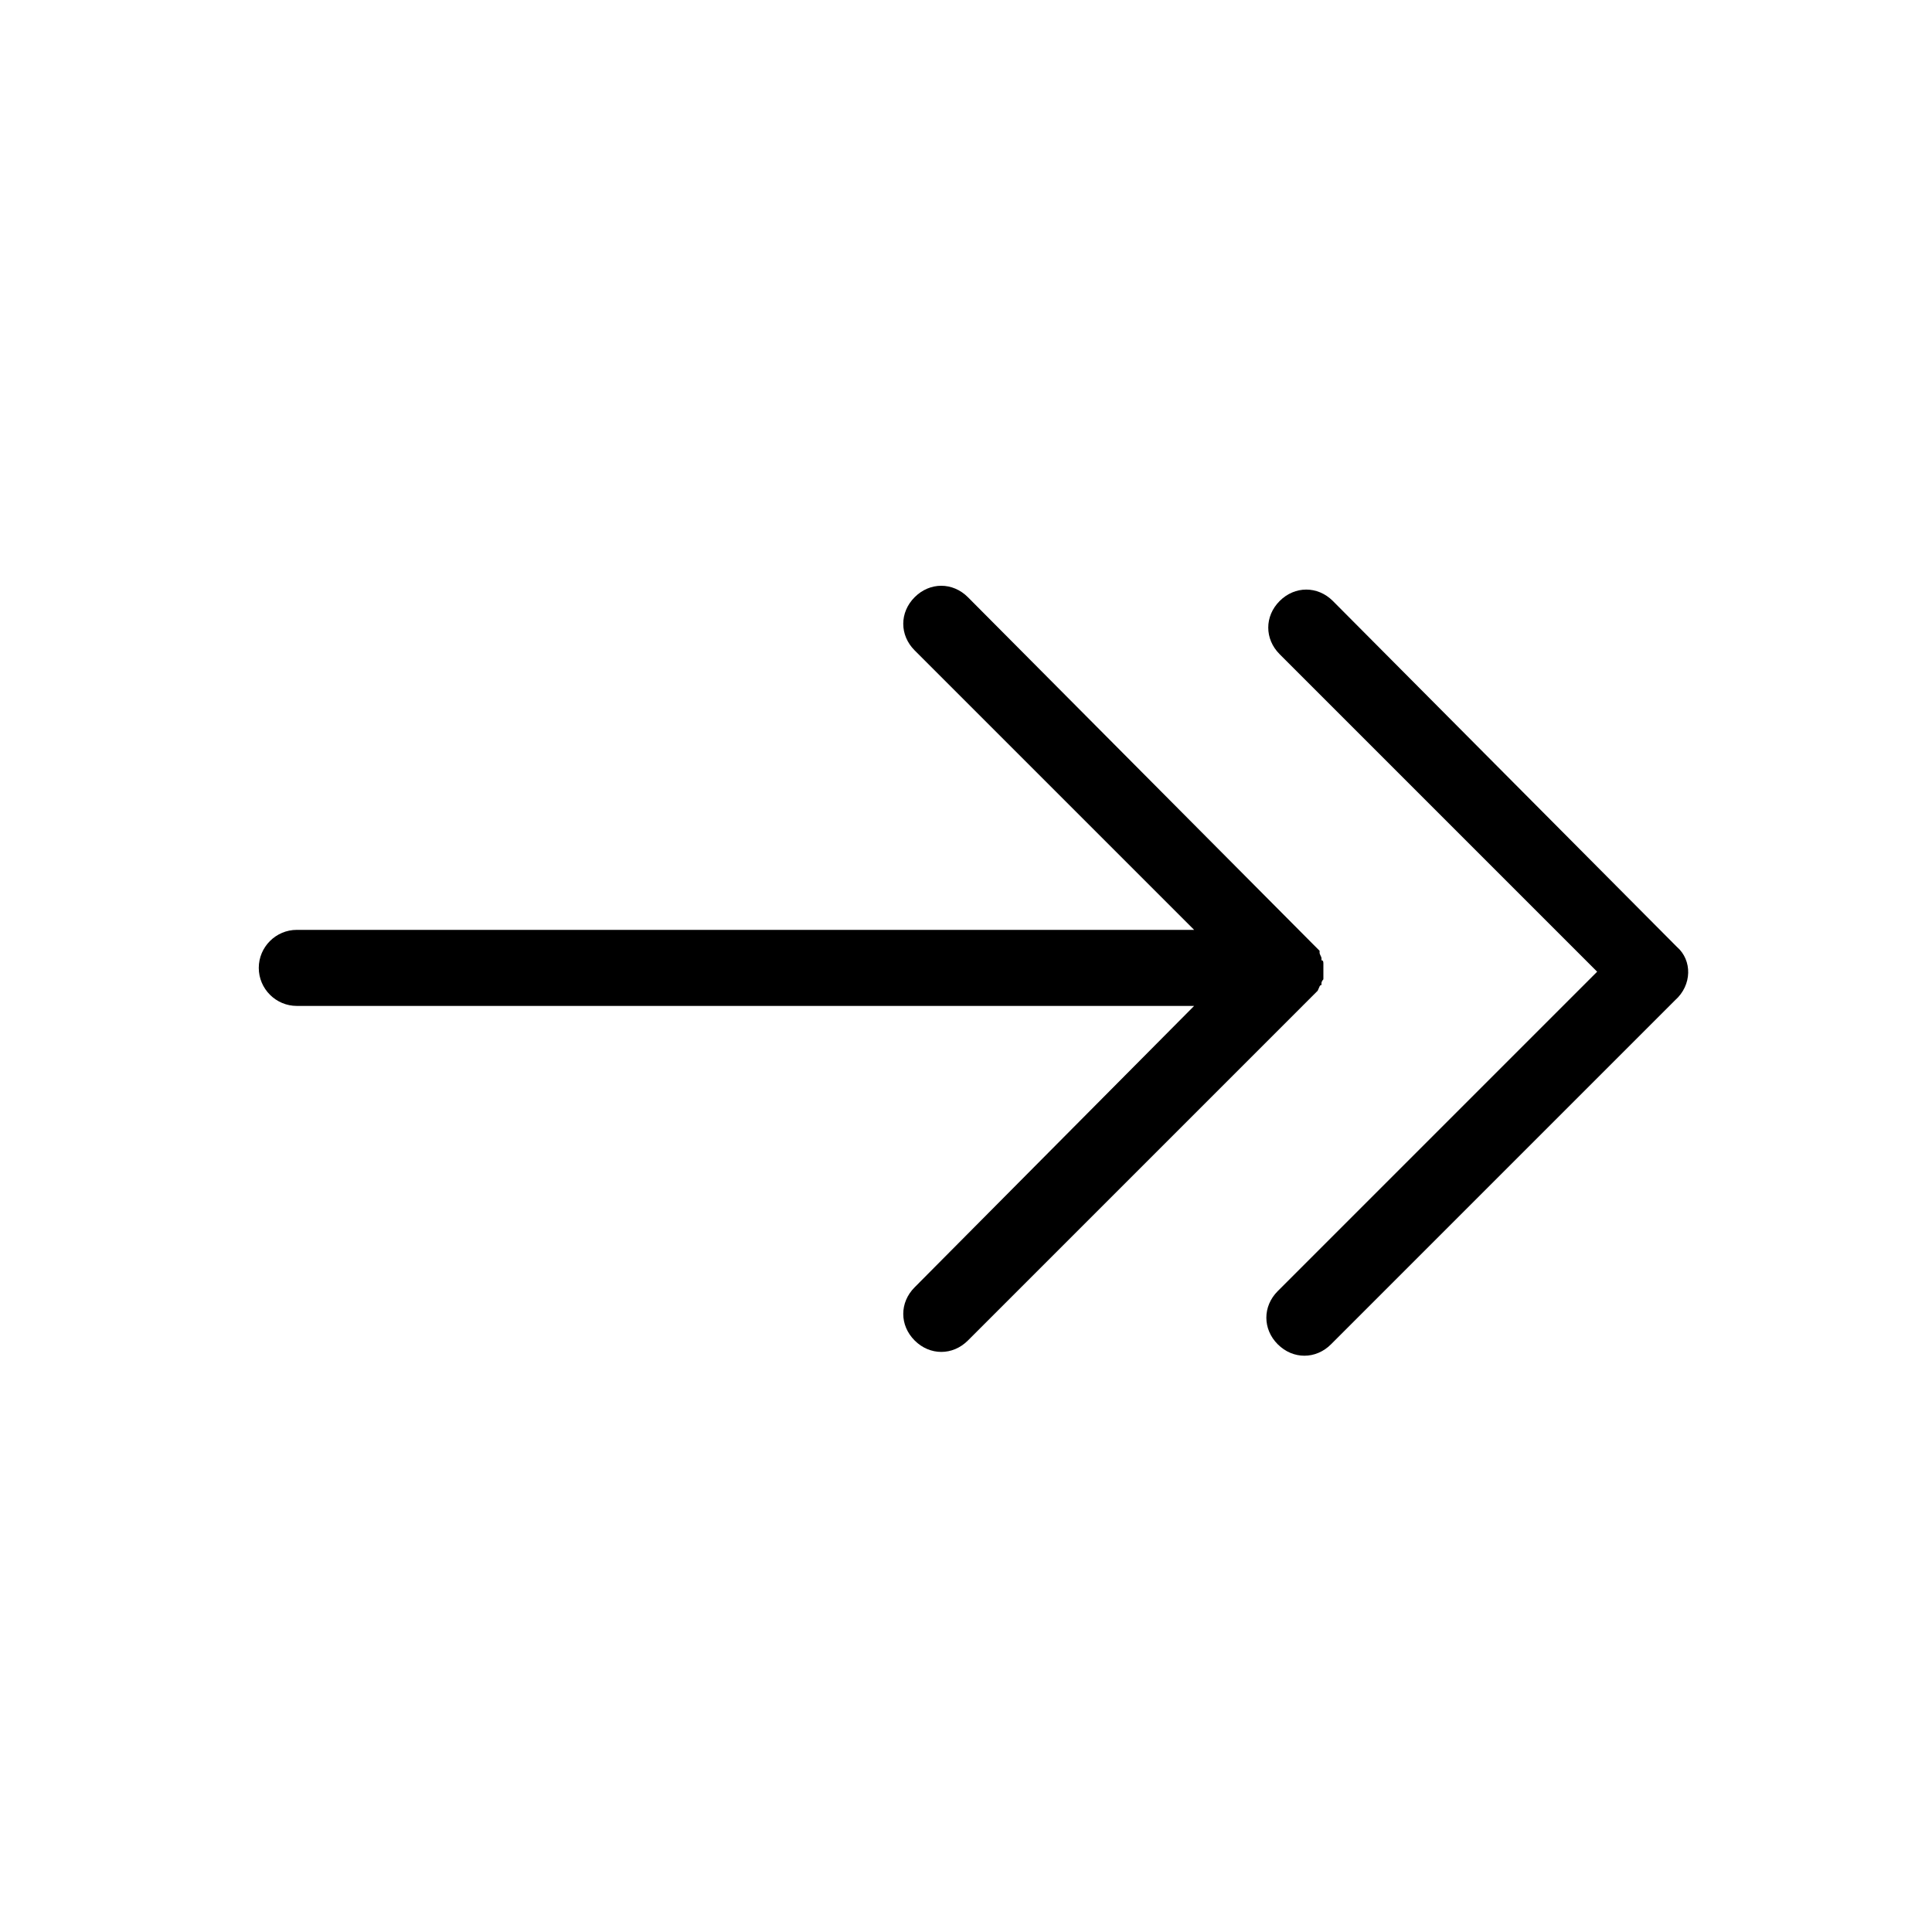
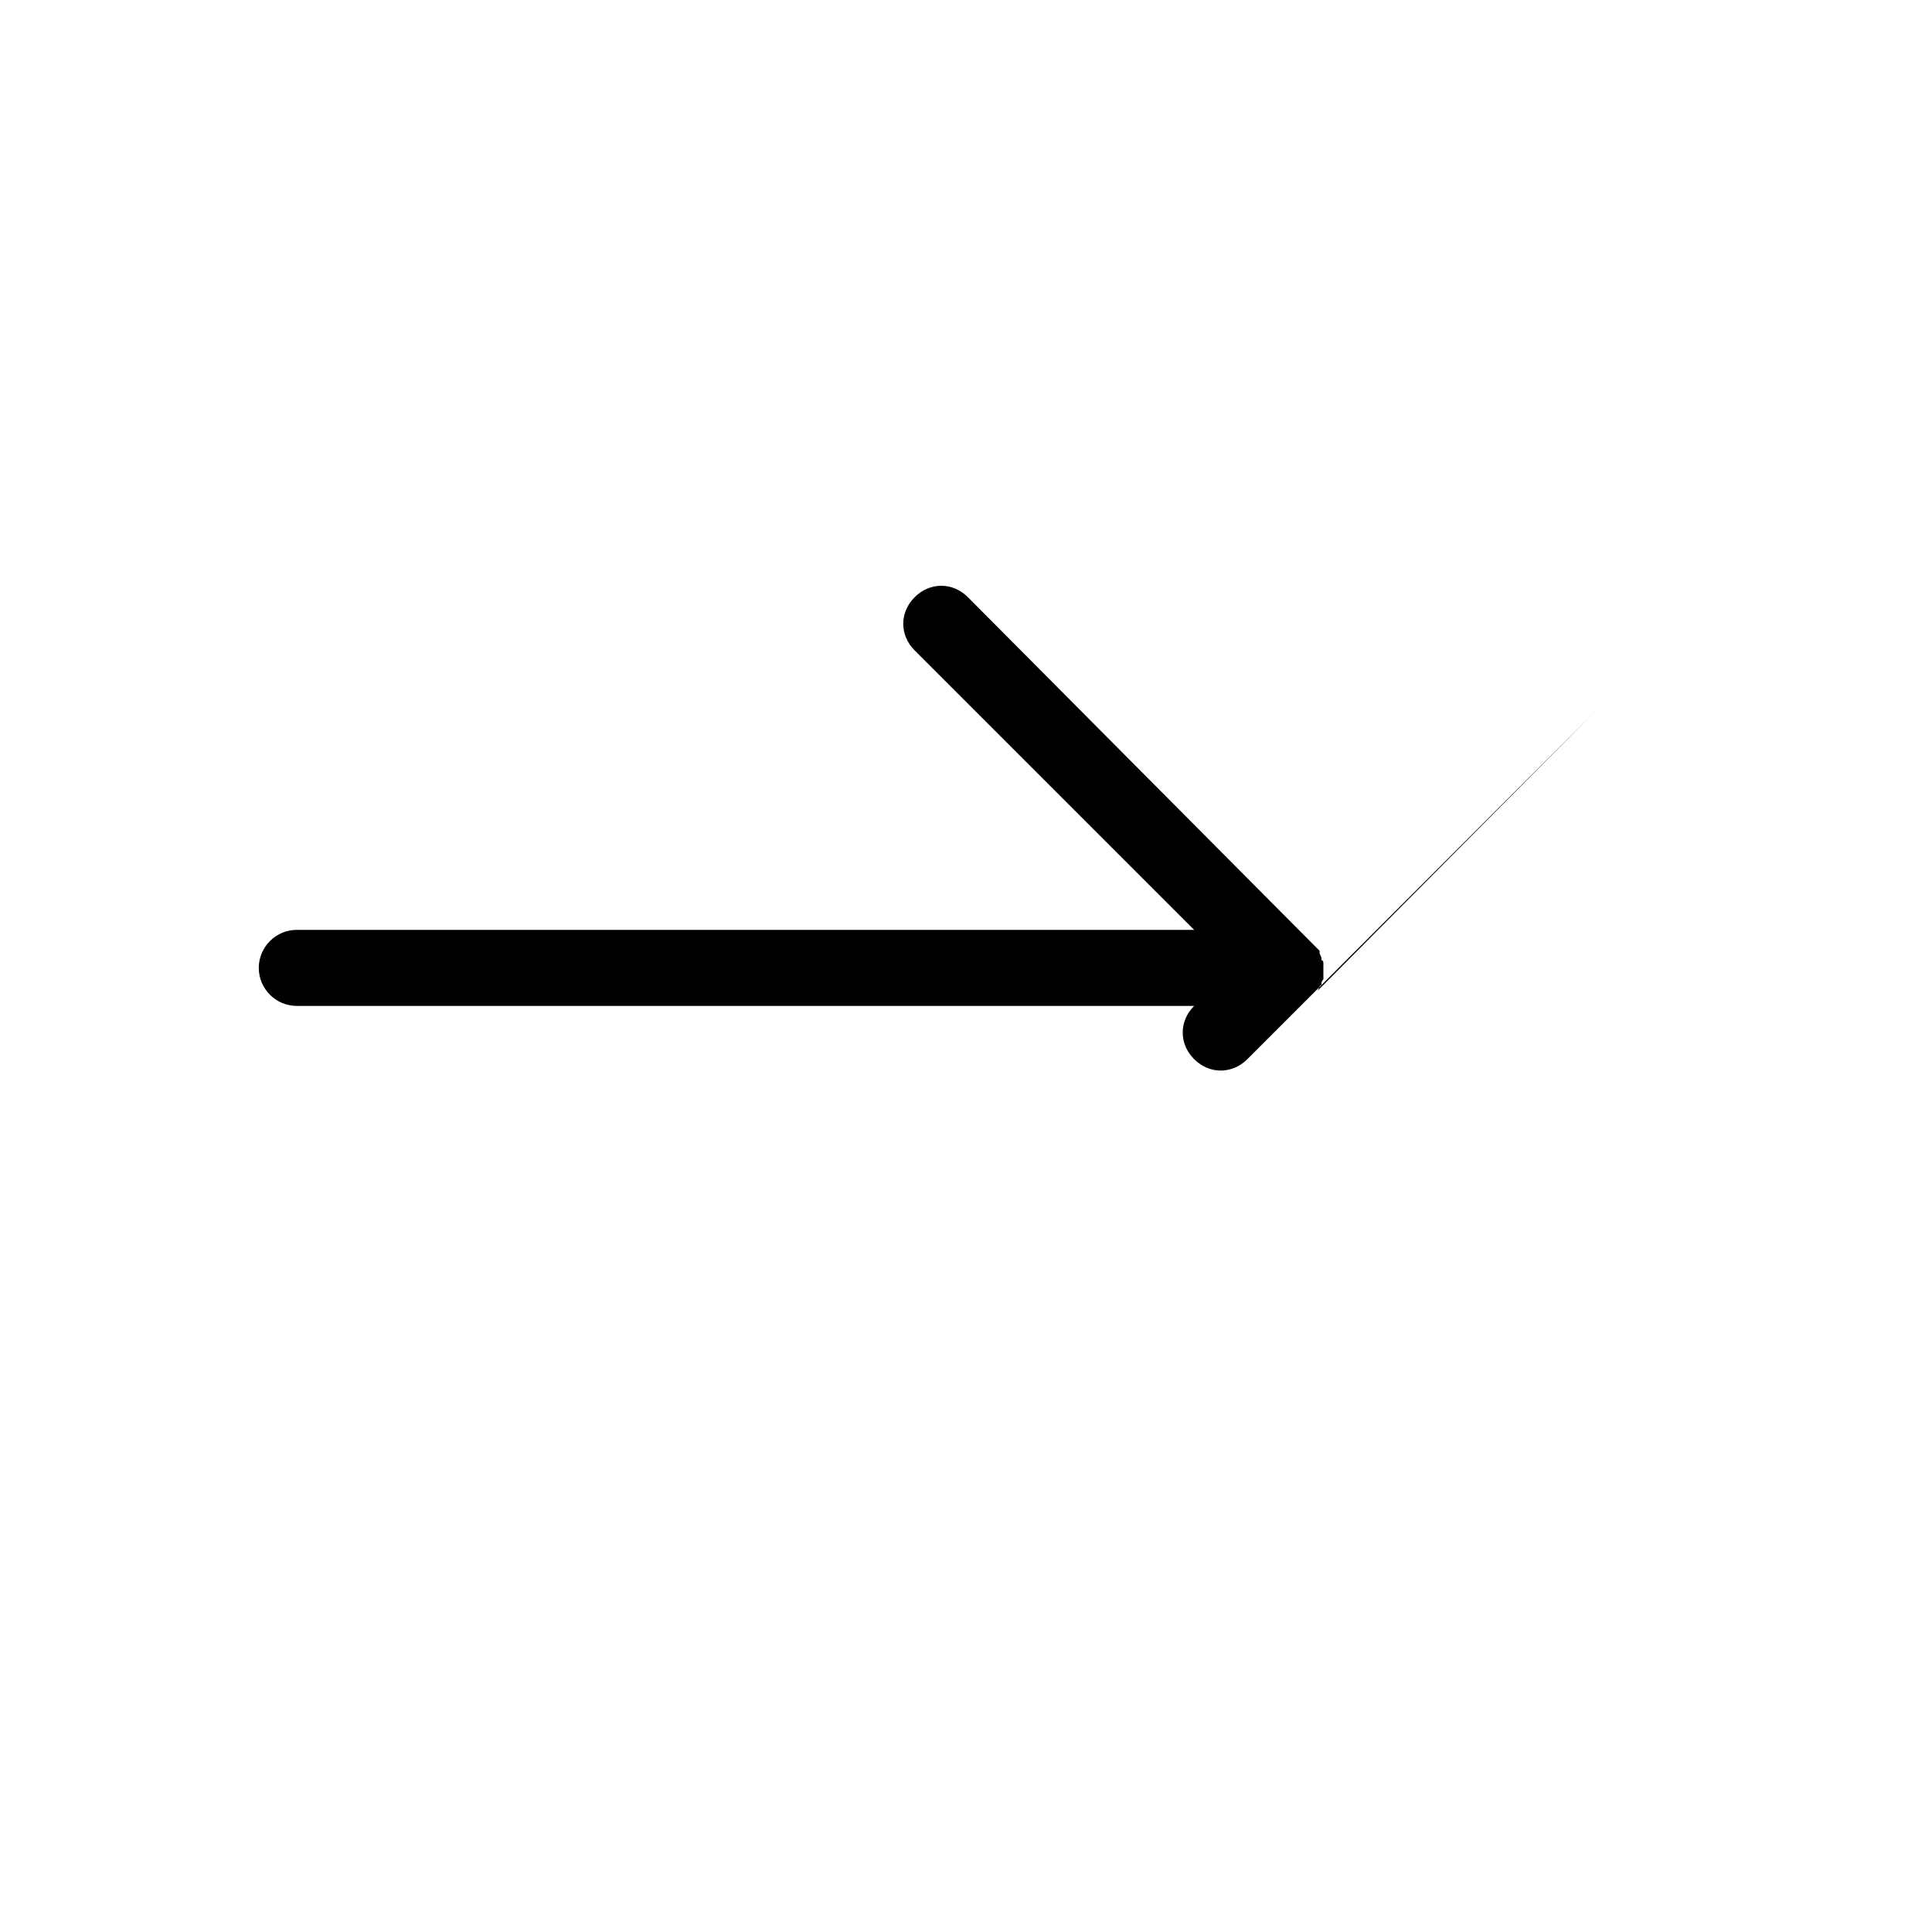
<svg xmlns="http://www.w3.org/2000/svg" fill="#000000" width="800px" height="800px" version="1.1" viewBox="144 144 512 512">
  <g>
-     <path d="m493.2 406.55v0c0.504-1.008 0.504-1.512 1.008-1.512v-0.504c0-0.504 0.504-1.008 0.504-1.008v-1.008-1.008-1.008-1.008c0-0.504 0-1.008-0.504-1.008v-0.504c0-0.504-0.504-1.008-0.504-1.512v-0.504c-0.504-0.504-1.008-1.008-1.512-1.512l-91.691-92.195c-4.031-4.031-10.078-4.031-14.105 0-4.031 4.031-4.031 10.078 0 14.105l74.059 74.059h-237.8c-5.543 0-10.078 4.535-10.078 10.078s4.535 10.078 10.078 10.078h237.8l-74.059 74.562c-4.031 4.031-4.031 10.078 0 14.105 2.016 2.016 4.535 3.023 7.055 3.023s5.039-1.008 7.055-3.023l91.191-91.191c0.504-0.504 1.008-1.008 1.512-1.512z" />
-     <path d="m588.42 394.96-91.191-91.691c-4.031-4.031-10.078-4.031-14.105 0-4.031 4.031-4.031 10.078 0 14.105l84.137 84.137-84.641 84.641c-4.031 4.031-4.031 10.078 0 14.105 2.016 2.016 4.535 3.023 7.055 3.023s5.039-1.008 7.055-3.023l91.191-91.191c4.535-4.031 4.535-10.578 0.504-14.105z" />
+     <path d="m493.2 406.55v0c0.504-1.008 0.504-1.512 1.008-1.512v-0.504c0-0.504 0.504-1.008 0.504-1.008v-1.008-1.008-1.008-1.008c0-0.504 0-1.008-0.504-1.008v-0.504c0-0.504-0.504-1.008-0.504-1.512v-0.504c-0.504-0.504-1.008-1.008-1.512-1.512l-91.691-92.195c-4.031-4.031-10.078-4.031-14.105 0-4.031 4.031-4.031 10.078 0 14.105l74.059 74.059h-237.8c-5.543 0-10.078 4.535-10.078 10.078s4.535 10.078 10.078 10.078h237.8c-4.031 4.031-4.031 10.078 0 14.105 2.016 2.016 4.535 3.023 7.055 3.023s5.039-1.008 7.055-3.023l91.191-91.191c0.504-0.504 1.008-1.008 1.512-1.512z" />
  </g>
</svg>